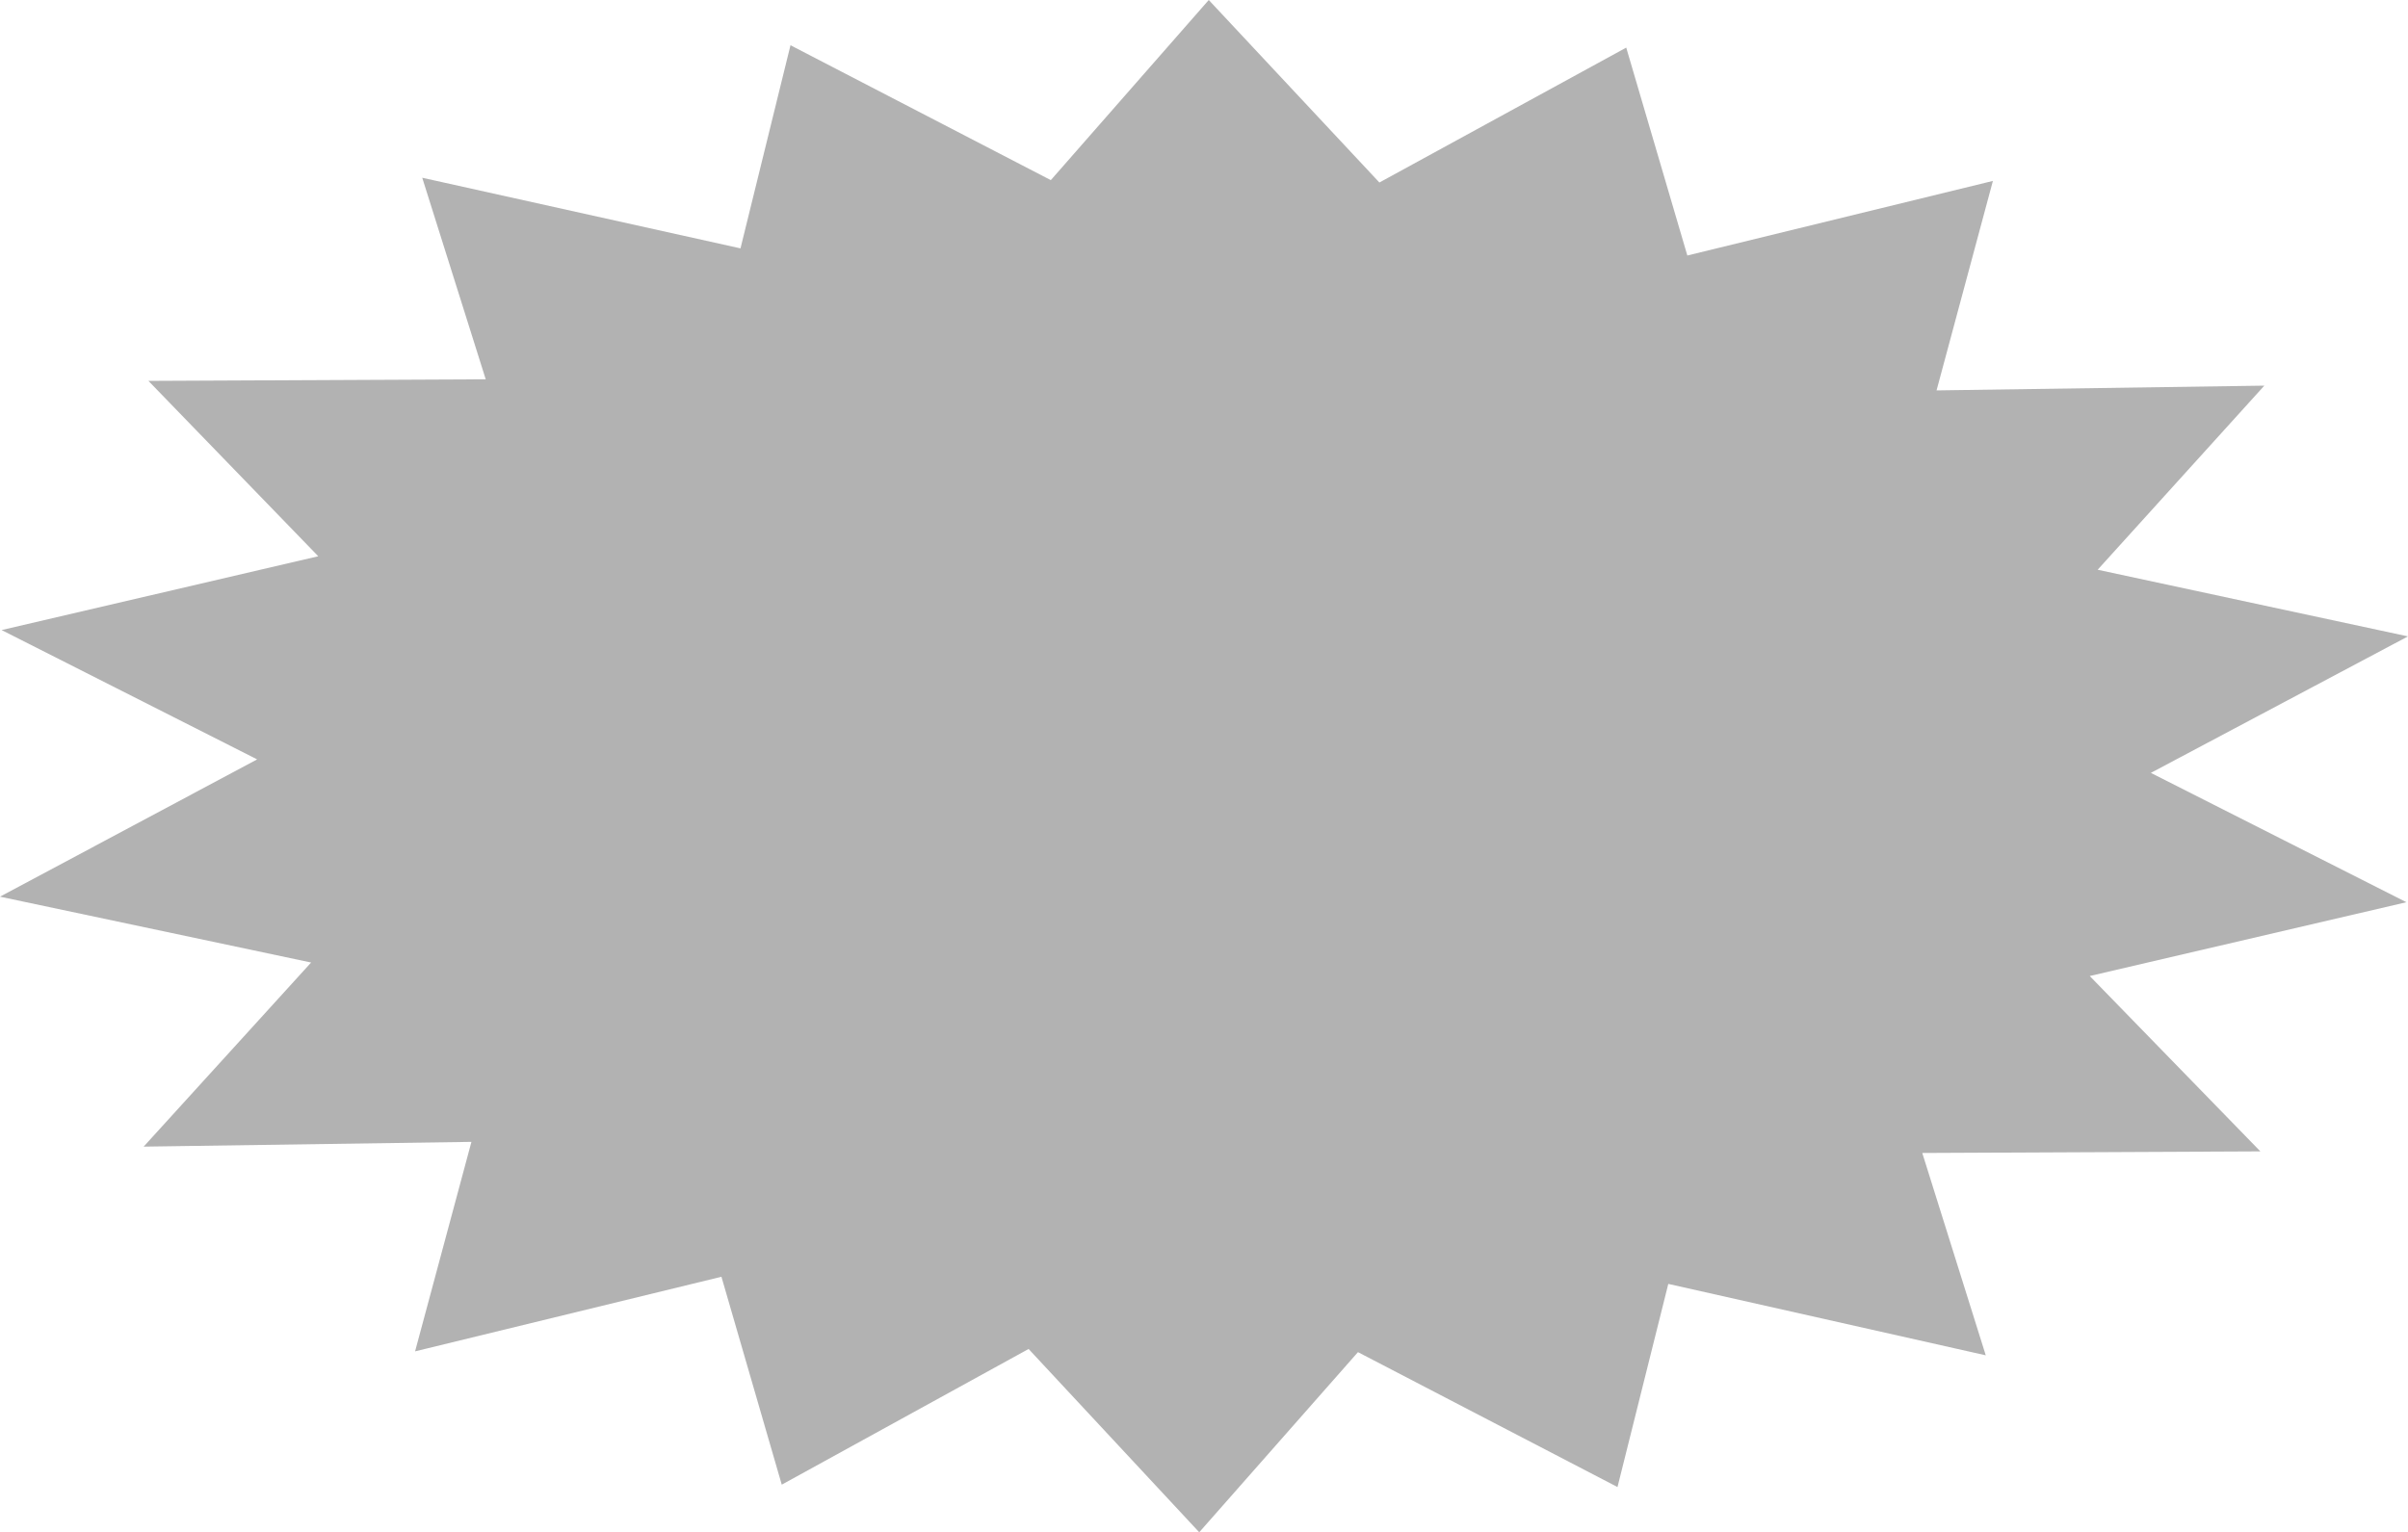
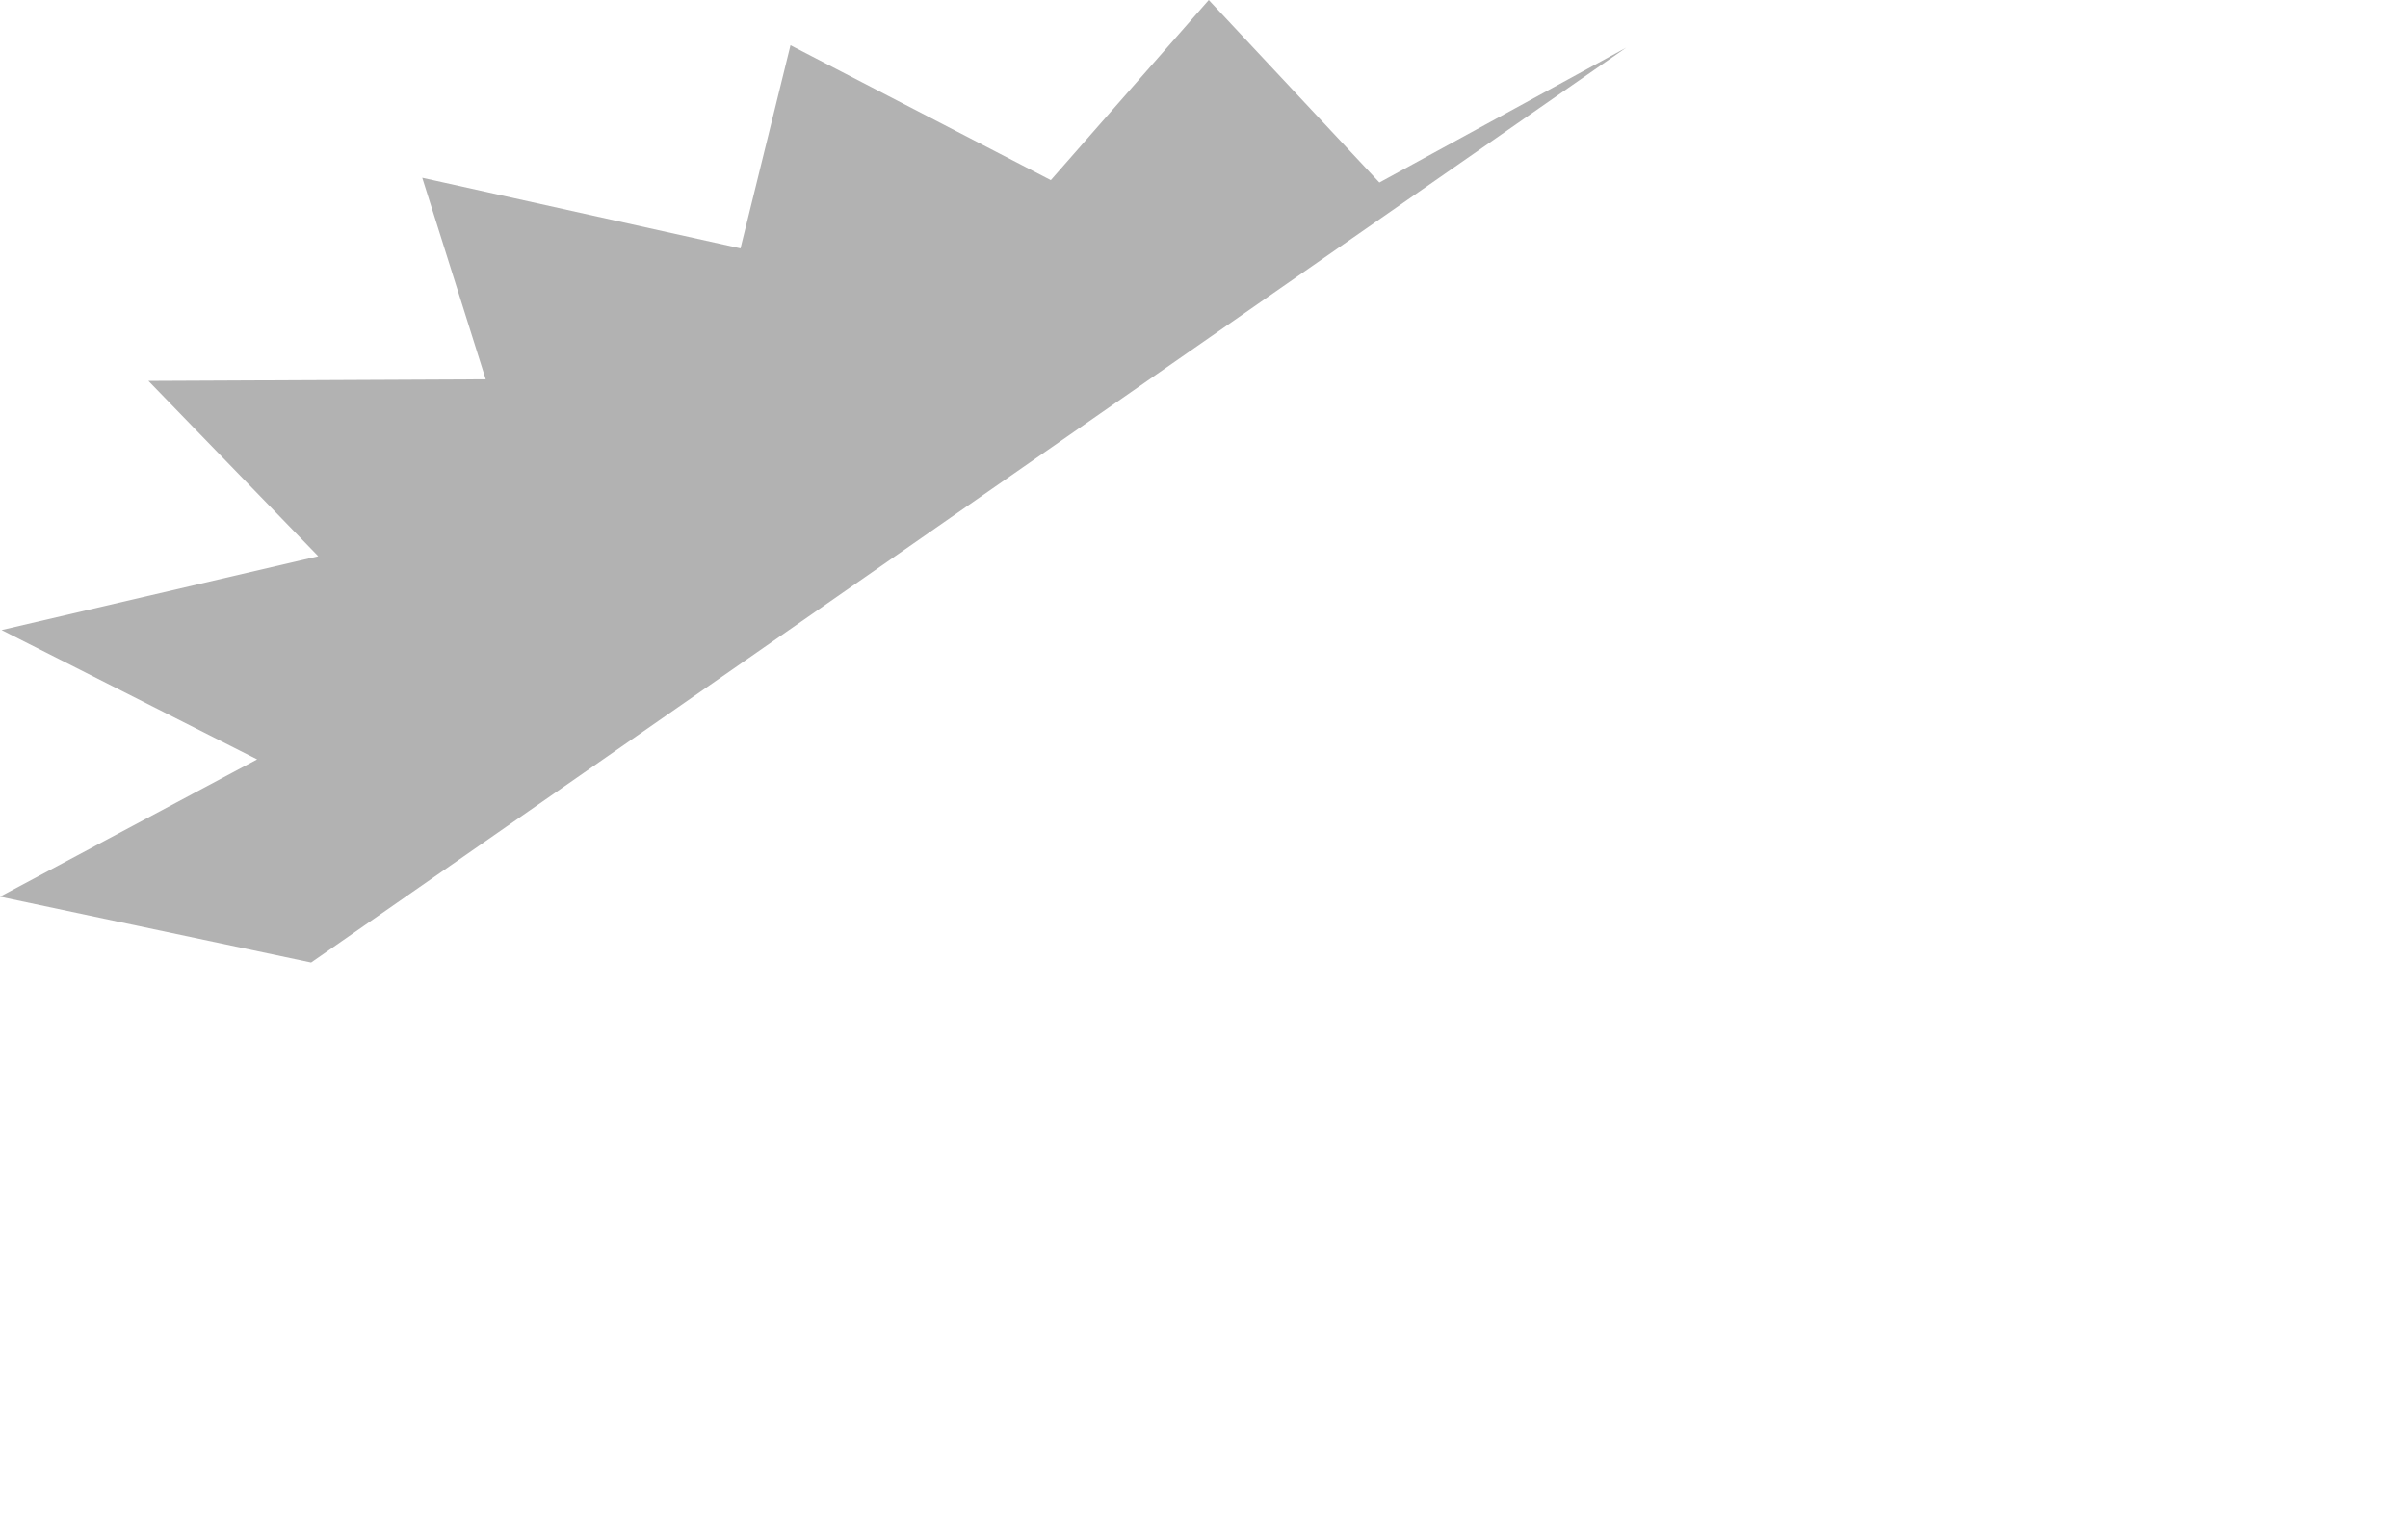
<svg xmlns="http://www.w3.org/2000/svg" xmlns:ns1="http://sodipodi.sourceforge.net/DTD/sodipodi-0.dtd" xmlns:ns2="http://www.inkscape.org/namespaces/inkscape" version="1.0" width="129.724mm" height="82.571mm" id="svg1" ns1:docname="Burst 070.wmf">
  <ns1:namedview id="namedview1" pagecolor="#ffffff" bordercolor="#000000" borderopacity="0.25" ns2:showpageshadow="2" ns2:pageopacity="0.0" ns2:pagecheckerboard="0" ns2:deskcolor="#d1d1d1" ns2:document-units="mm" />
  <defs id="defs1">
    <pattern id="WMFhbasepattern" patternUnits="userSpaceOnUse" width="6" height="6" x="0" y="0" />
  </defs>
-   <path style="fill:#b2b2b2;fill-opacity:1;fill-rule:evenodd;stroke:none" d="M 150.773,50.586 160.953,9.212 213.958,36.687 246.117,0 280.86,37.172 331.118,9.697 l 12.443,42.343 62.216,-15.192 -11.474,42.666 66.741,-0.97 -33.936,37.495 63.186,13.576 -52.358,27.798 52.035,26.343 -64.478,15.03 34.744,35.717 -68.842,0.323 12.928,41.212 -64.64,-14.545 -10.342,41.374 -52.843,-27.475 -32.32,36.687 -34.744,-37.333 -50.258,27.636 -12.282,-42.343 -62.378,15.192 11.474,-42.666 -66.741,0.97 L 63.347,196.039 0,182.625 52.358,154.666 0.323,128.323 64.802,113.292 30.219,77.575 98.899,77.252 85.971,36.202 Z" id="path1" />
+   <path style="fill:#b2b2b2;fill-opacity:1;fill-rule:evenodd;stroke:none" d="M 150.773,50.586 160.953,9.212 213.958,36.687 246.117,0 280.86,37.172 331.118,9.697 L 63.347,196.039 0,182.625 52.358,154.666 0.323,128.323 64.802,113.292 30.219,77.575 98.899,77.252 85.971,36.202 Z" id="path1" />
</svg>